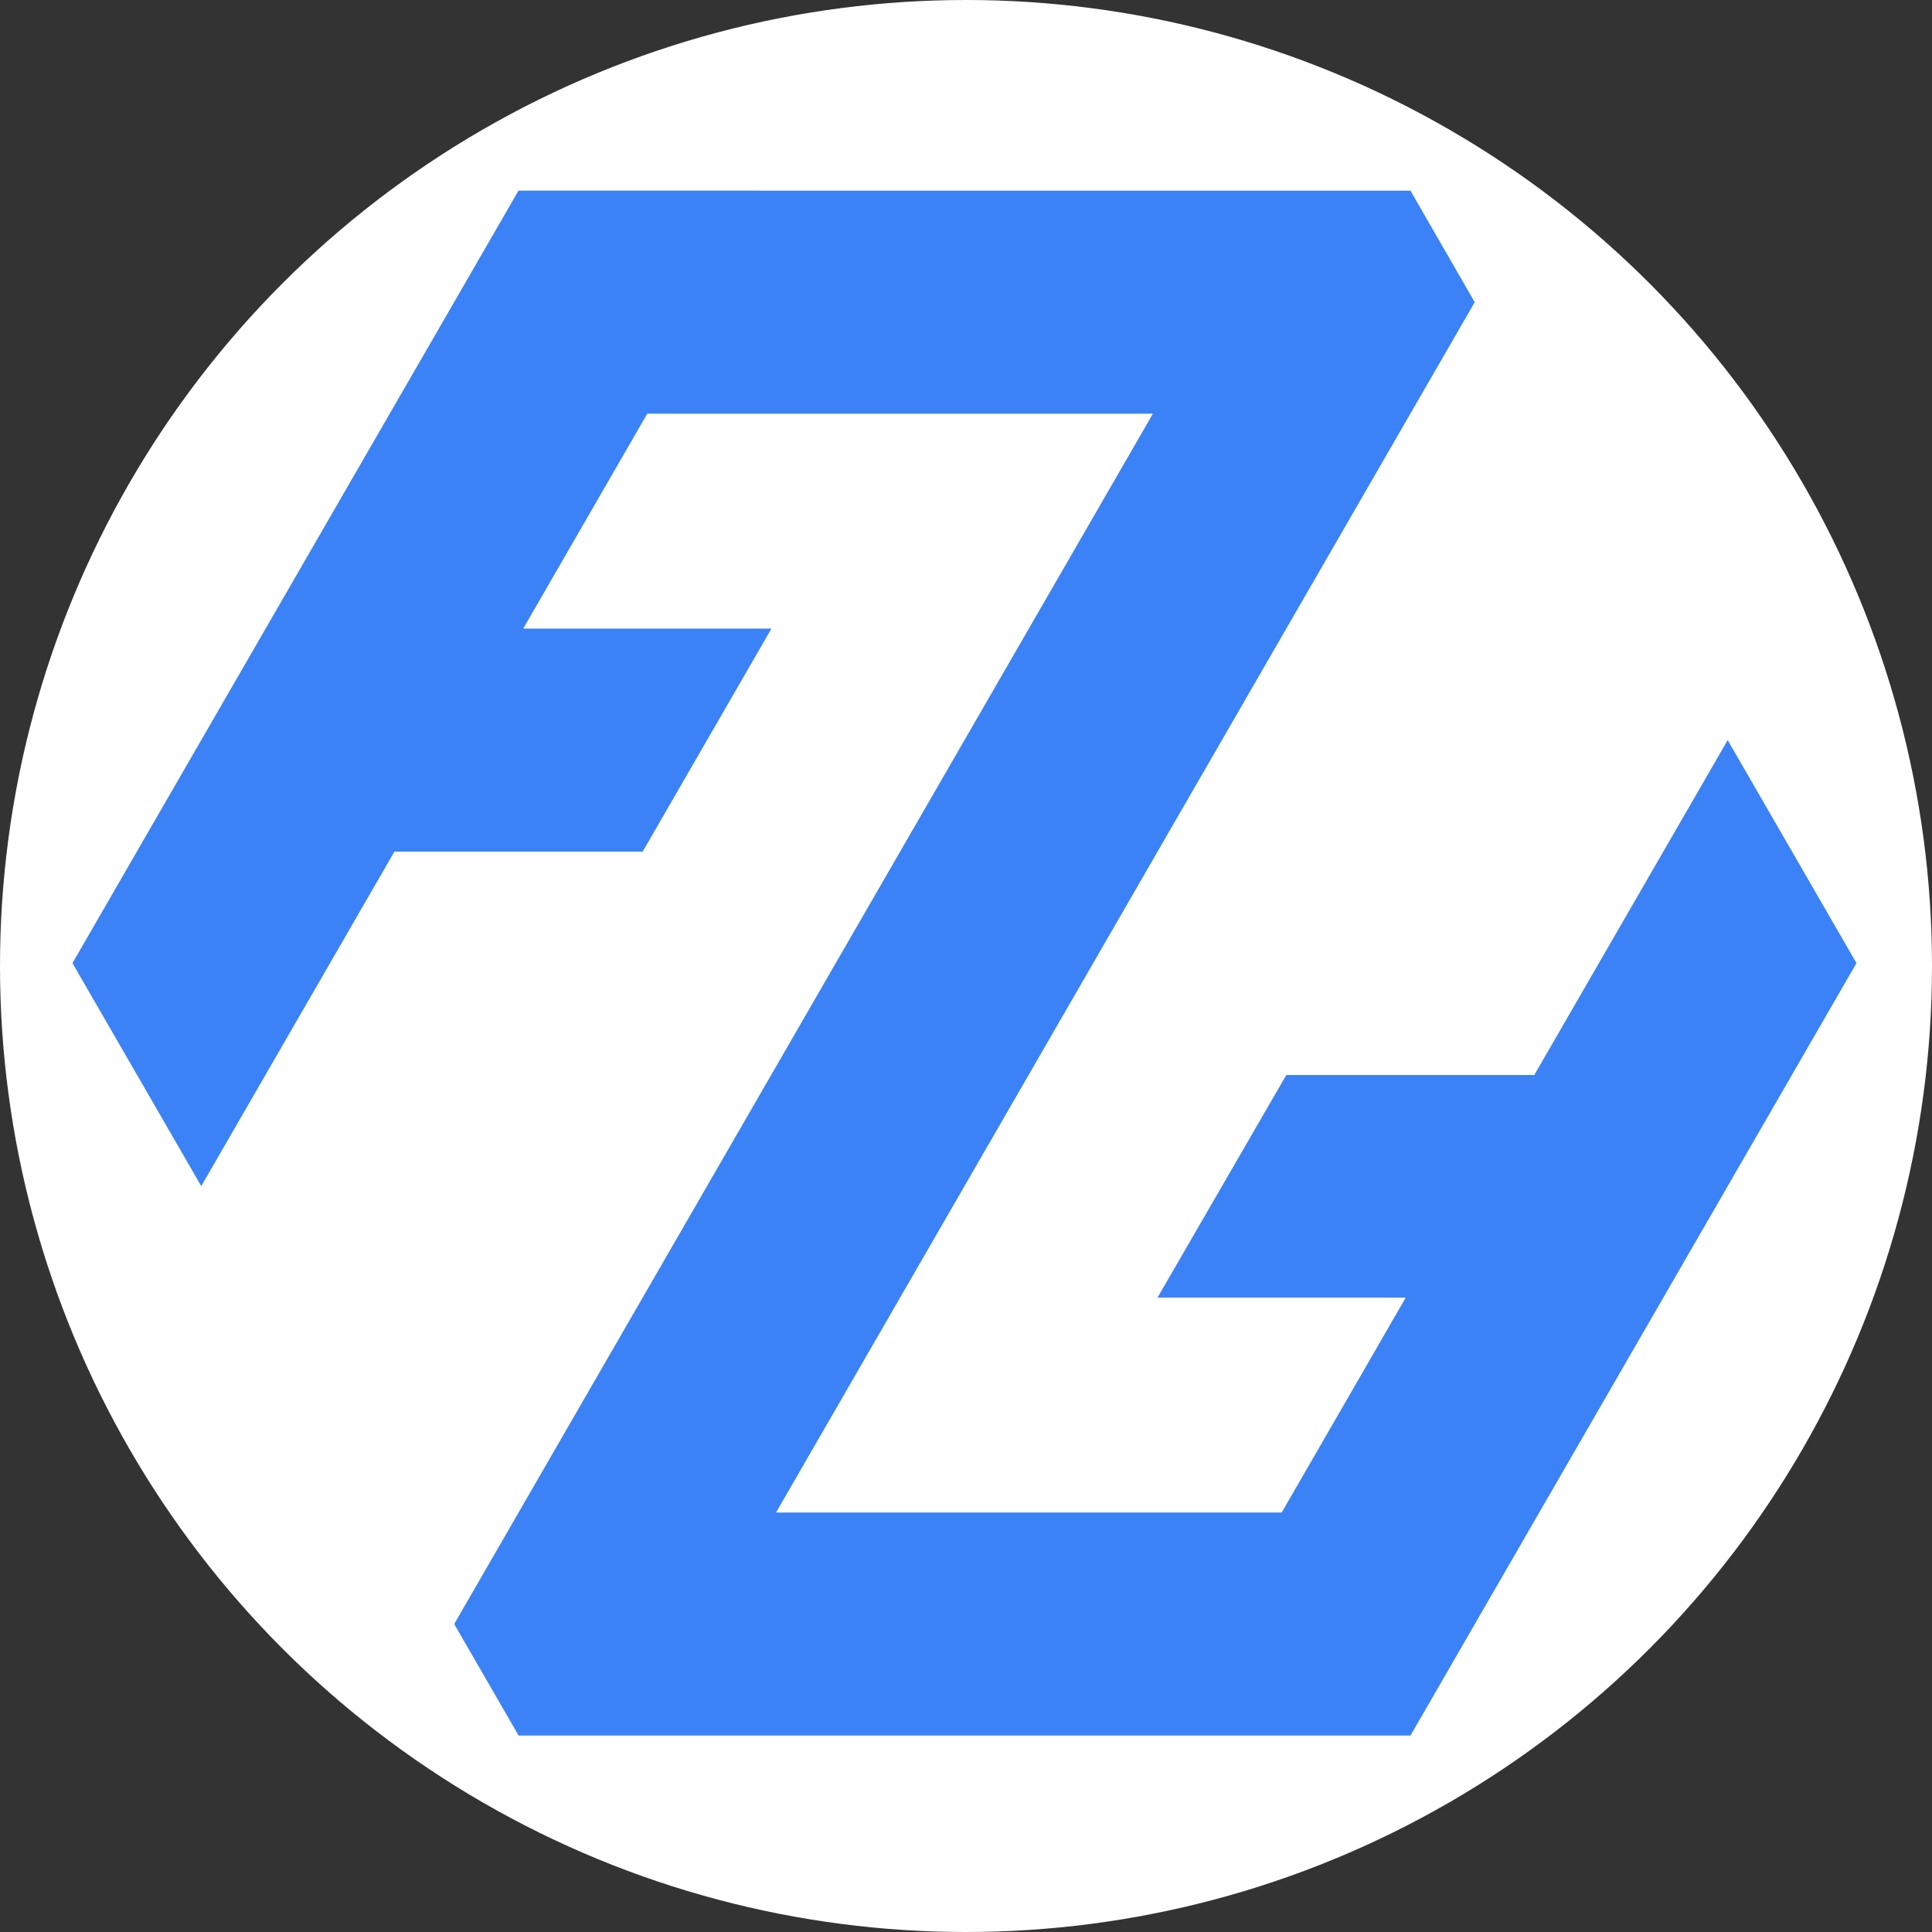
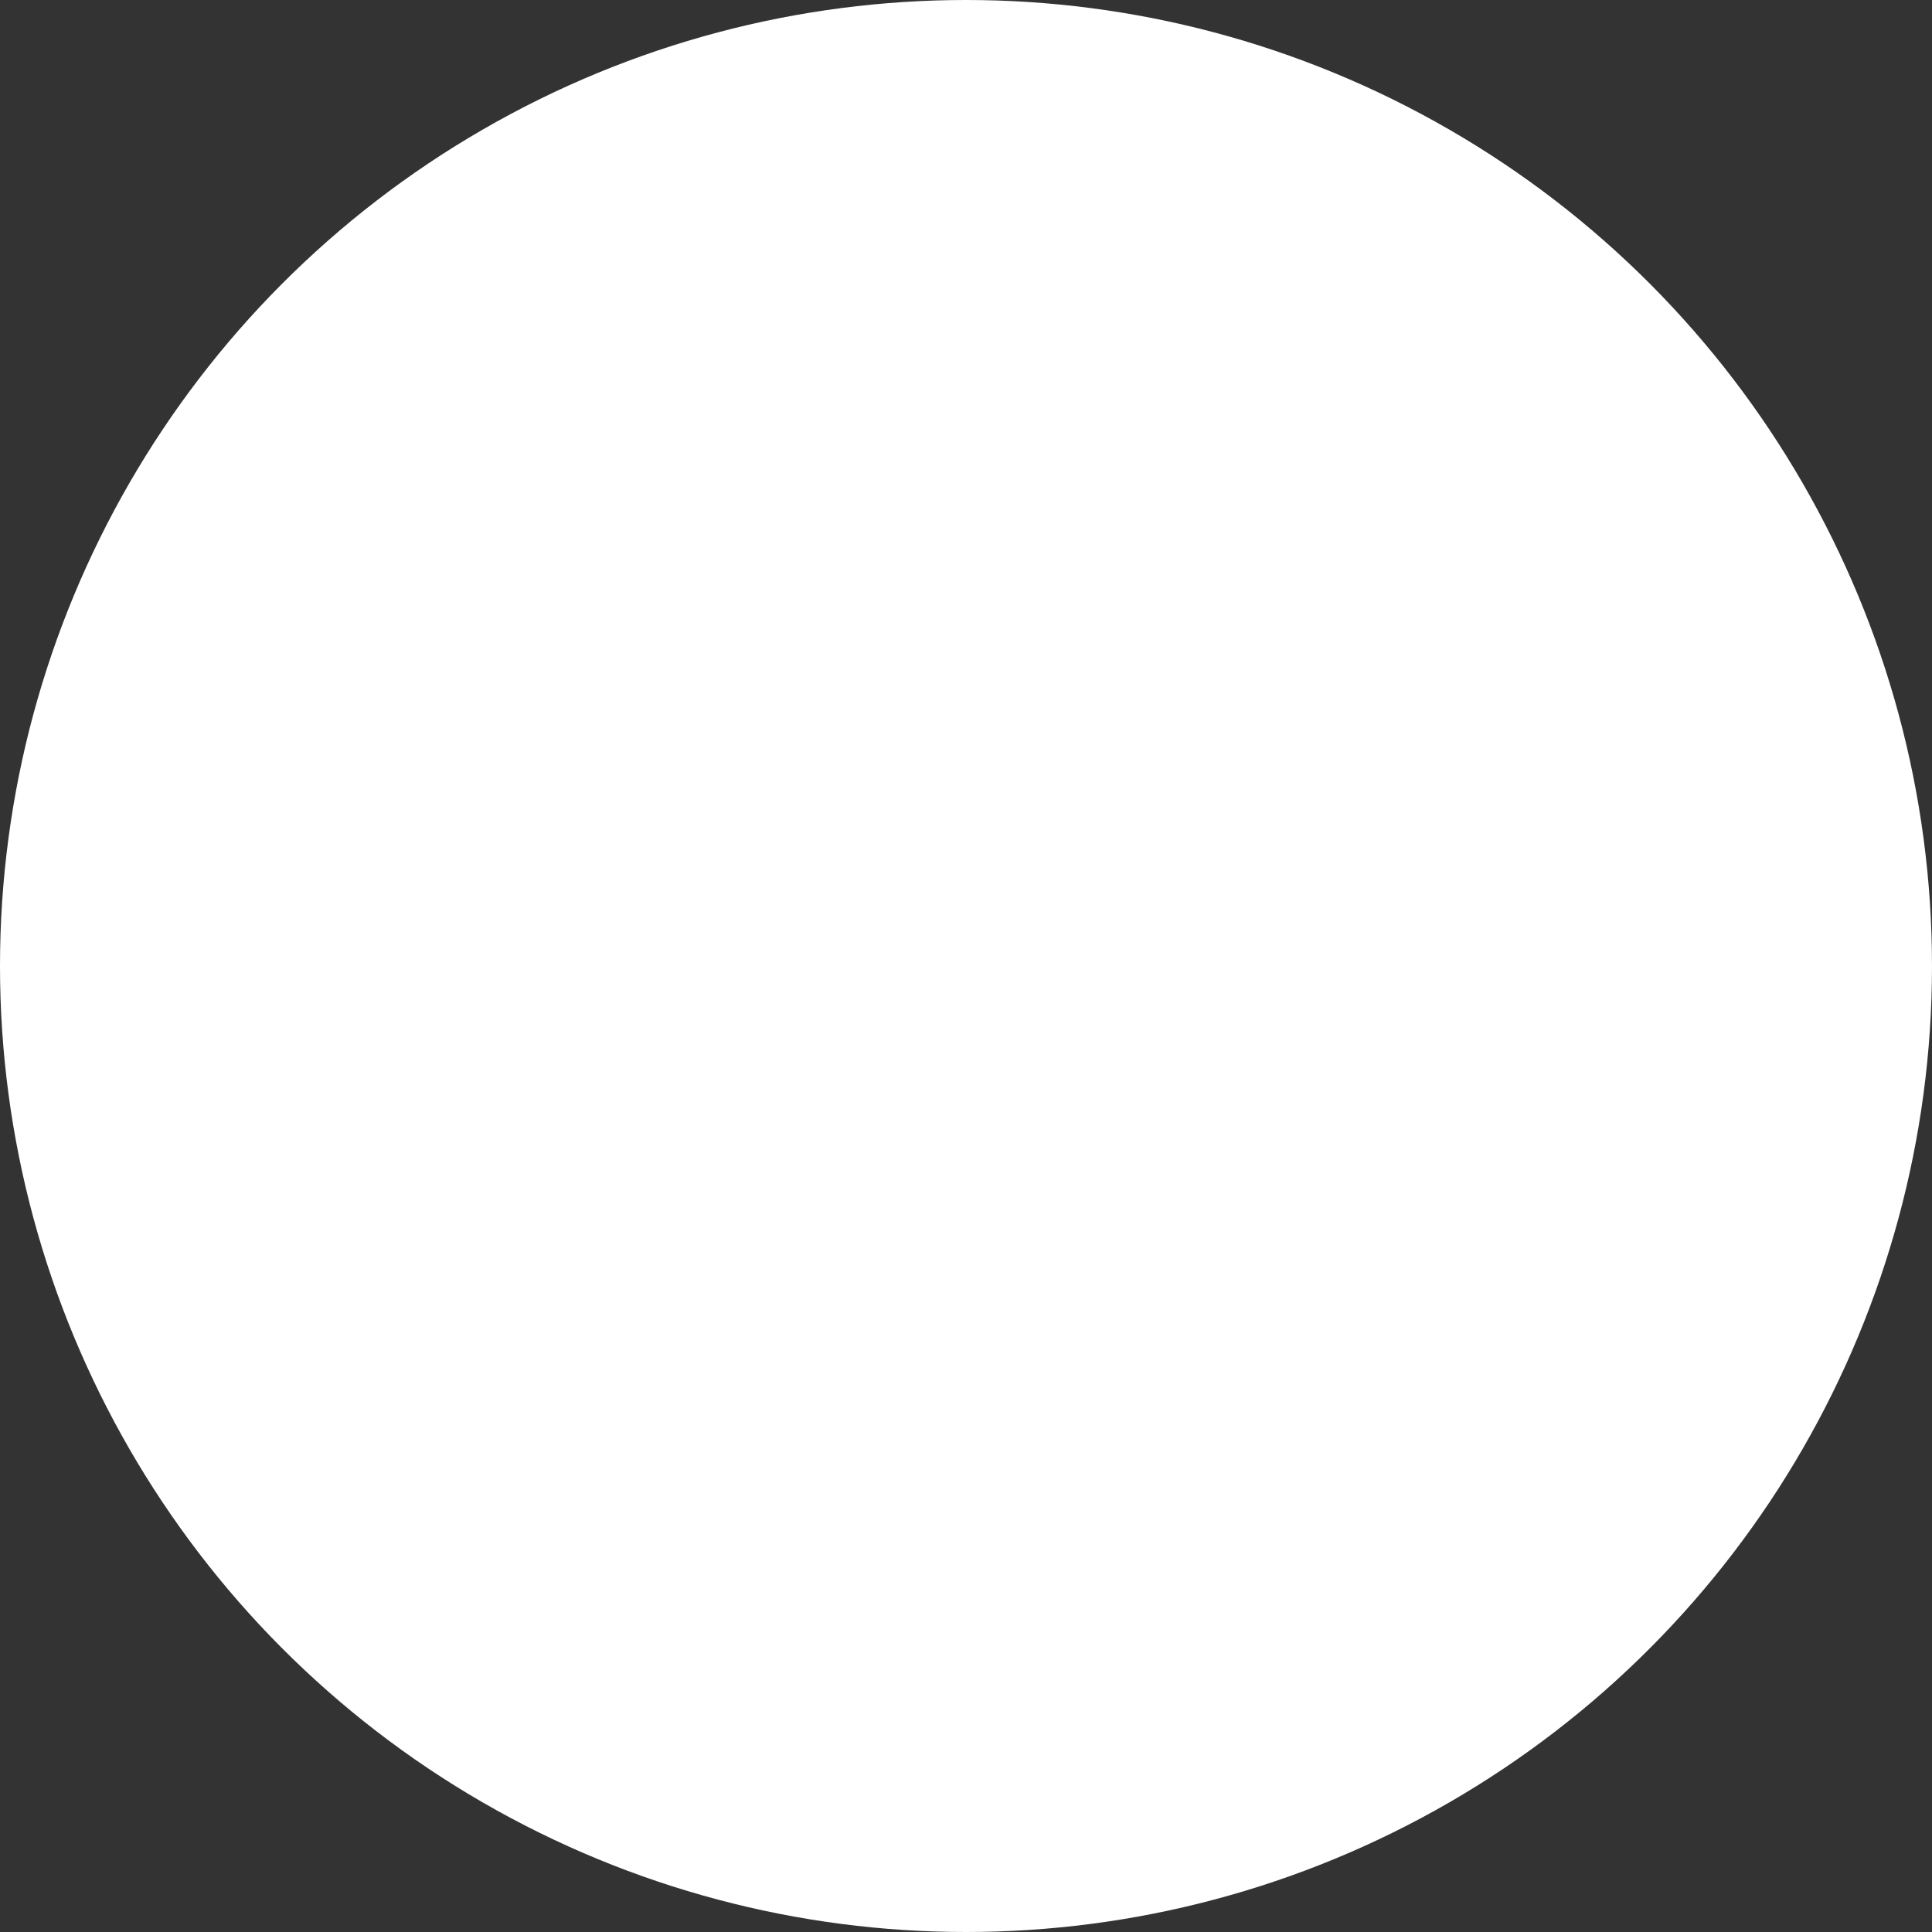
<svg xmlns="http://www.w3.org/2000/svg" id="body_1675245472_1861" width="128" height="128" viewBox="-40 180 1140 1140">
  <rect x="-40" y="180" width="1140" height="1140" fill="#333333" stroke="none" />
  <circle r="570" cx="530" cy="750" fill="white" />
  <g transform="matrix(8.224 0 0 -8.224 529.1 748.3)">
-     <path d="M-31.66 24.0L-22.76 39.42L-22.76 39.42L13.52 39.42L13.52 39.42L-36.61 -47.42L-36.61 -47.42L-31.99 -55.42L-31.99 -55.42L32.0 -55.42L32.0 -55.42L64 -0L64 -0L54.76 16.0L54.76 16.0L40.90 -8.0L40.90 -8.03L23.09 -8.03L23.09 -8.03L13.85 -24.0L13.85 -24.0L31.66 -24.0L31.66 -24.0L22.76 -39.42L22.76 -39.42L-13.52 -39.42L-13.52 -39.42L36.61 47.42L36.61 47.42L32.0 55.42L32.0 55.42L-32.0 55.425L-32.0 55.42L-64 -2.131E-14L-64 -2.131E-14L-54.76 -16.0L-54.76 -16.0L-40.90 8.0L-40.90 8.0L-23.09 8.0L-23.09 8.0L-13.85 24.0L-13.85 24.0L-31.66 24.0" stroke="#000000" stroke-width="0" stroke-opacity="1" fill="#3b82f6" fill-rule="evenodd" fill-opacity="1" />
-   </g>
+     </g>
</svg>